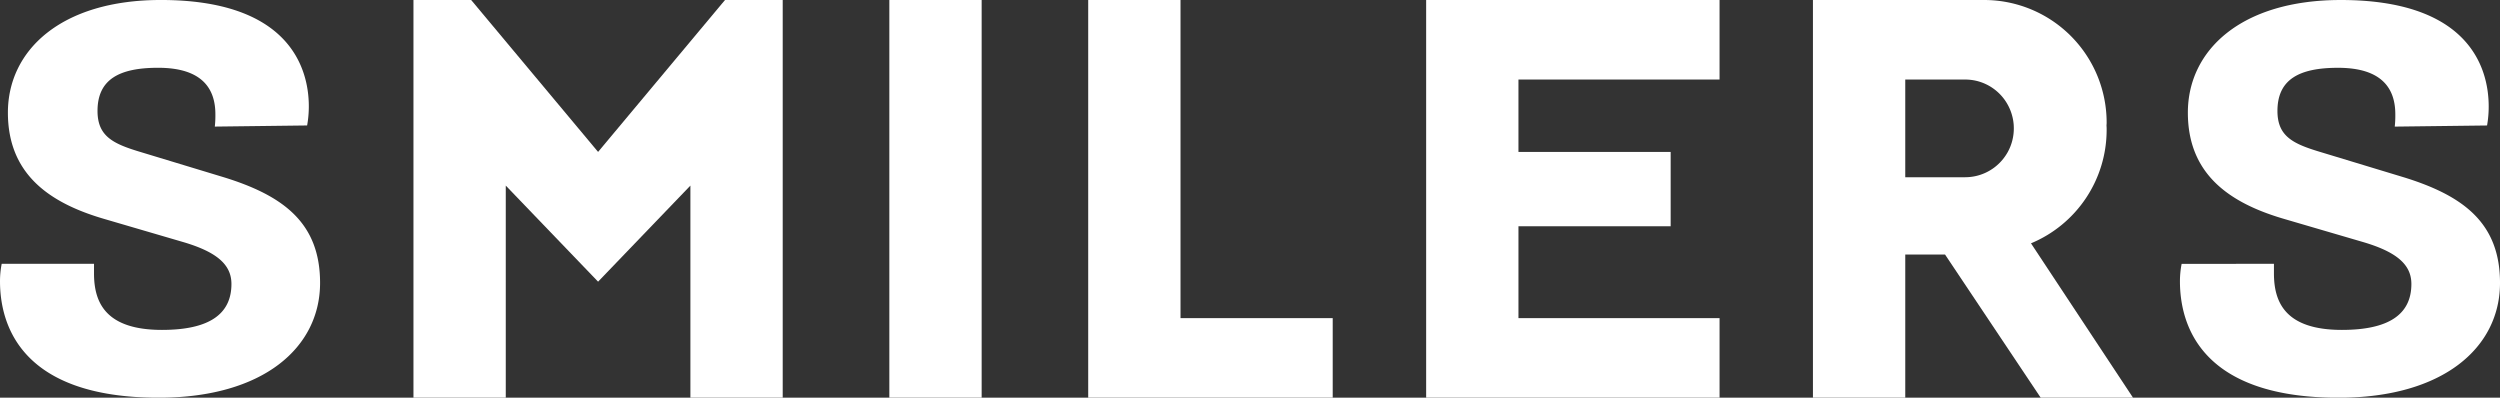
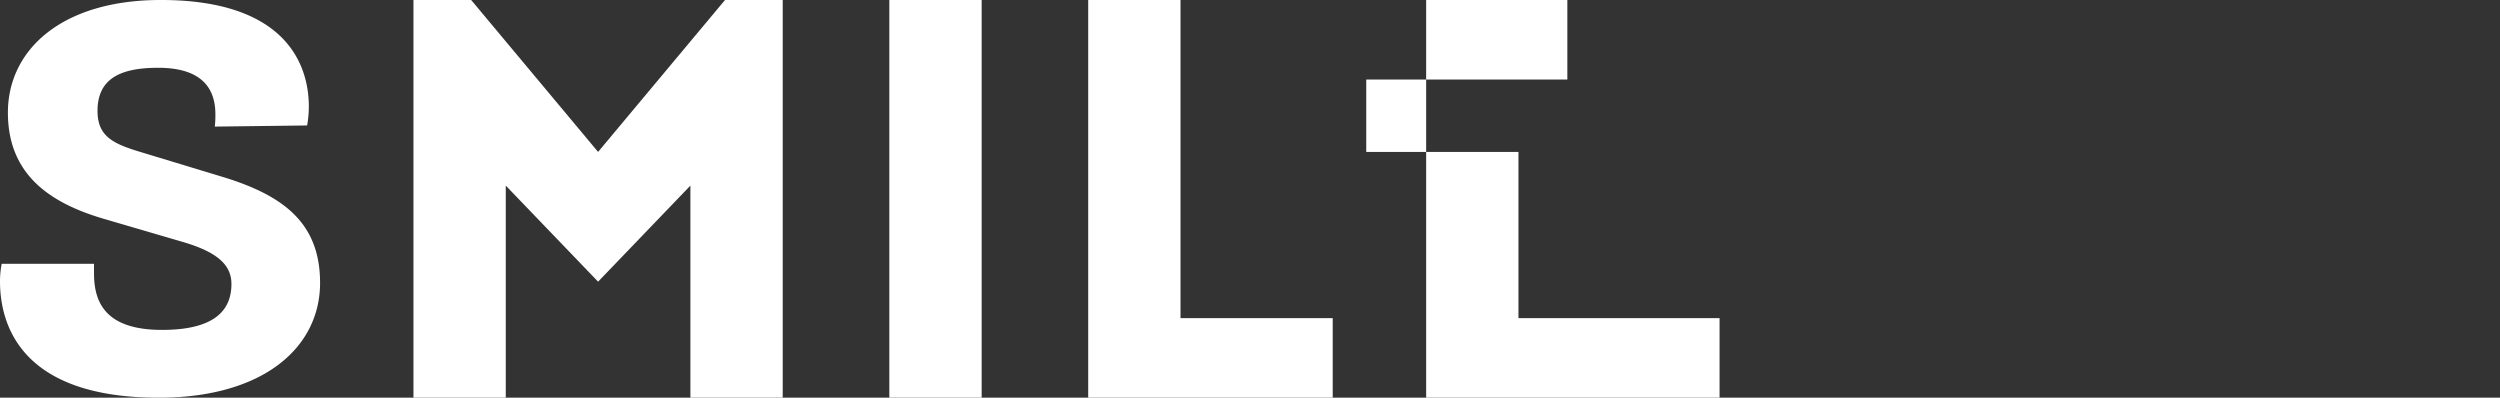
<svg xmlns="http://www.w3.org/2000/svg" width="255.001" height="40.565">
  <rect width="100%" height="100%" fill="#333333" stroke="none" />
  <g data-name="グループ 2792" fill="#fff">
-     <path data-name="パス 1810" d="M145.468 0v40.564h29.928v-8.112h-20.513v-9.37h15.525v-7.588h-15.525V8.113h20.512V0z" />
+     <path data-name="パス 1810" d="M145.468 0v40.564h29.928v-8.112h-20.513v-9.37v-7.588h-15.525V8.113h20.512V0z" />
    <path data-name="長方形 763" d="M90.713 0h9.416v40.564h-9.416z" />
    <path data-name="パス 1811" d="M110.997-.002v40.565h24.94V32.45h-15.524V-.002z" />
    <path data-name="パス 1812" d="M73.951 0L61.005 15.495 48.059 0h-5.886v40.565h9.416V18.931l9.416 9.8 9.416-9.8v21.634h9.416V0z" />
-     <path data-name="パス 1813" d="M231.943 26.909v.971c0 2.914 1.12 5.77 6.936 5.77 4.722 0 7.083-1.543 7.083-4.685 0-1.942-1.44-3.256-4.952-4.284l-8-2.342c-5.7-1.658-9.847-4.628-9.847-10.856 0-6.342 5.413-11.483 15.6-11.483 12.839 0 15.085 6.684 15.085 10.855a11.053 11.053 0 01-.167 1.944l-9.416.115a10.479 10.479 0 00.058-1.257c0-2.457-1.19-4.742-5.843-4.742-3.988 0-6.179 1.2-6.179 4.4 0 2.628 1.63 3.371 4.51 4.228l8.291 2.514c6.161 1.886 9.9 4.685 9.9 10.8 0 6.571-5.757 11.712-16.467 11.712-13.934 0-16.18-7.313-16.18-11.884a9.223 9.223 0 01.173-1.771z" />
    <path data-name="パス 1814" d="M9.589 26.909v.971c0 2.914 1.12 5.77 6.936 5.77 4.722 0 7.082-1.543 7.082-4.685 0-1.942-1.439-3.256-4.951-4.284l-8-2.342C4.952 20.681.806 17.711.806 11.483.806 5.142 6.218-.001 16.41-.001c12.839 0 15.09 6.685 15.09 10.856a11.049 11.049 0 01-.173 1.942l-9.416.115a10.468 10.468 0 00.058-1.257c0-2.457-1.19-4.742-5.843-4.742-3.988 0-6.179 1.2-6.179 4.4 0 2.628 1.631 3.371 4.51 4.228l8.291 2.514c6.161 1.886 9.9 4.685 9.9 10.8 0 6.571-5.758 11.712-16.467 11.712C2.246 40.564 0 33.251 0 28.68a9.221 9.221 0 01.173-1.771z" />
-     <path data-name="パス 1815" d="M207.162 24.819a12.532 12.532 0 007.716-11.591c0-.114 0-.234-.01-.348s.01-.229.01-.343A12.5 12.5 0 00202.408 0h-17.487v40.564h9.417V25.959h4.055l9.76 14.606h9.416zm-5.6-16.581a4.961 4.961 0 012.994 2.061 5.036 5.036 0 01.835 2.342c.014.153.019.305.019.458v.043a5 5 0 01-.612 2.356 5.138 5.138 0 01-.565.82 4.956 4.956 0 01-3.777 1.76h-6.119V8.114h6.119a4.972 4.972 0 011.106.124" />
  </g>
</svg>